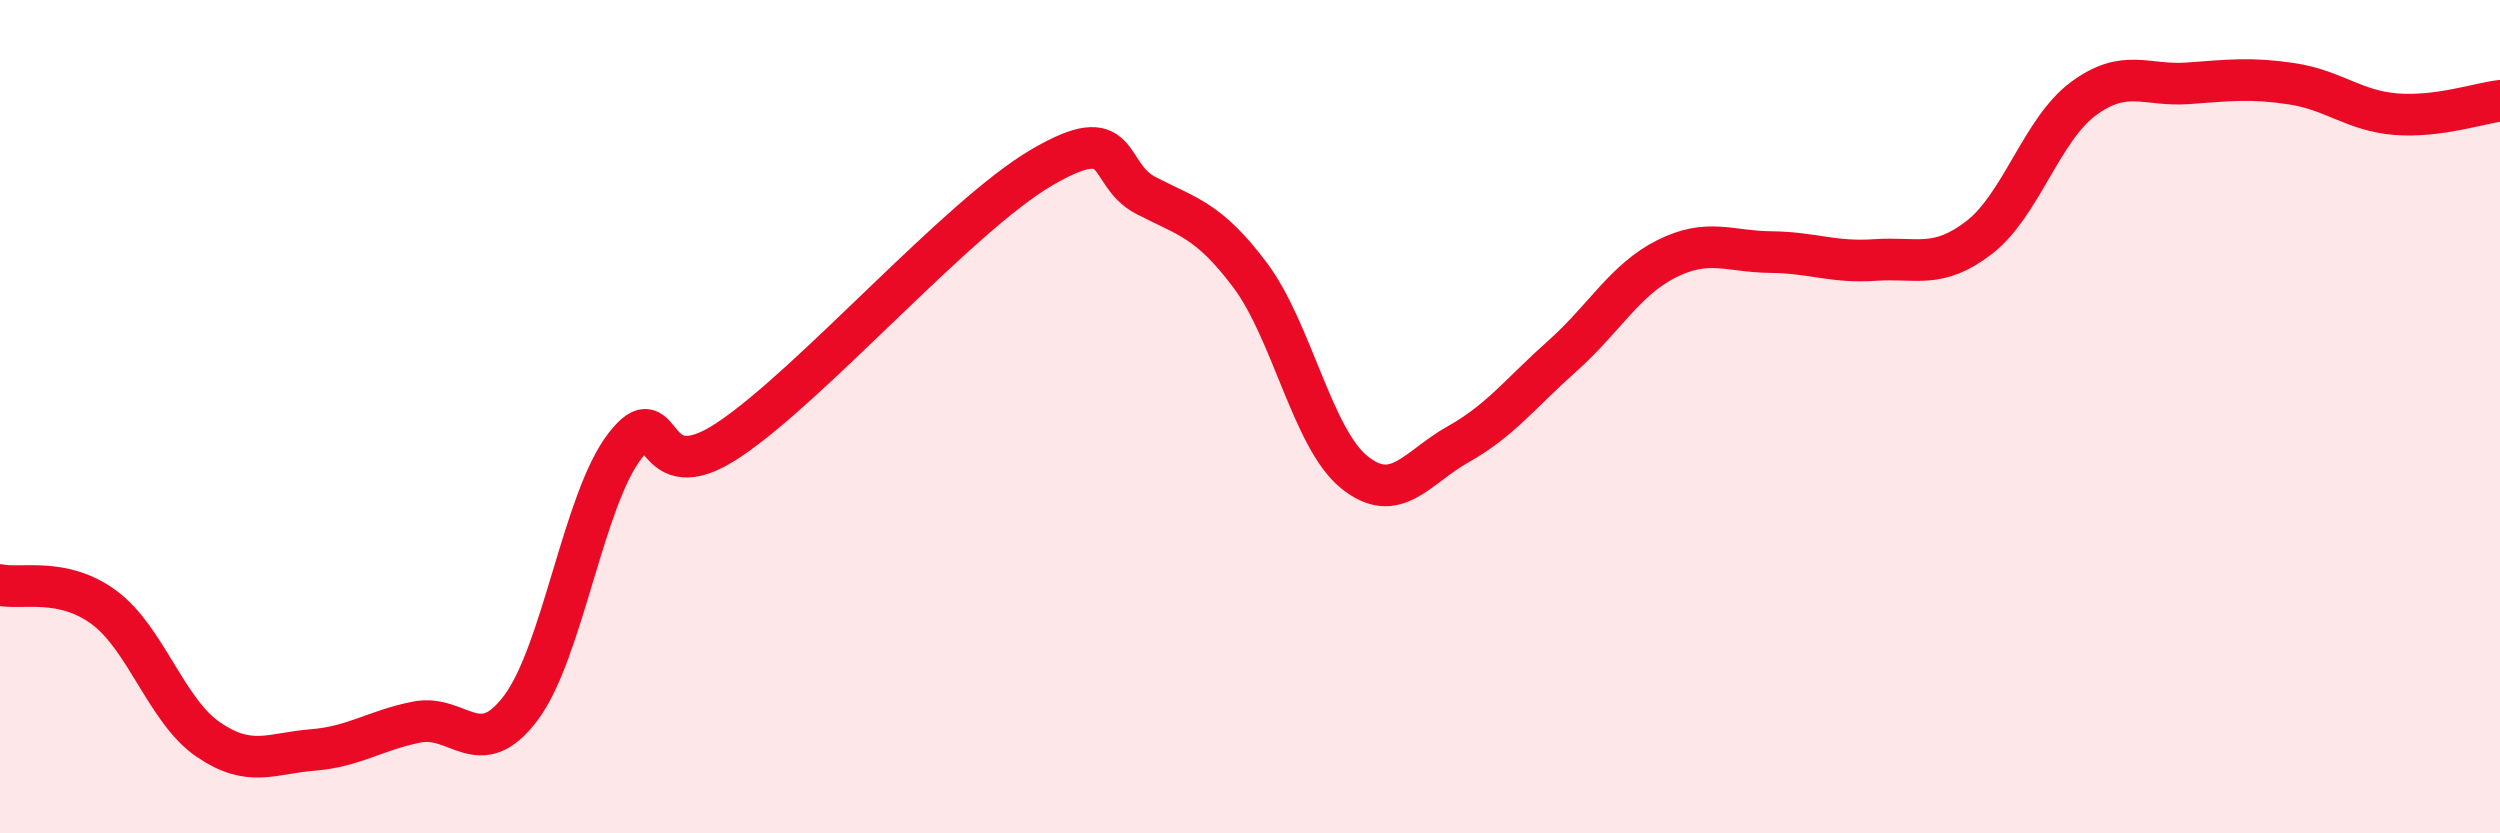
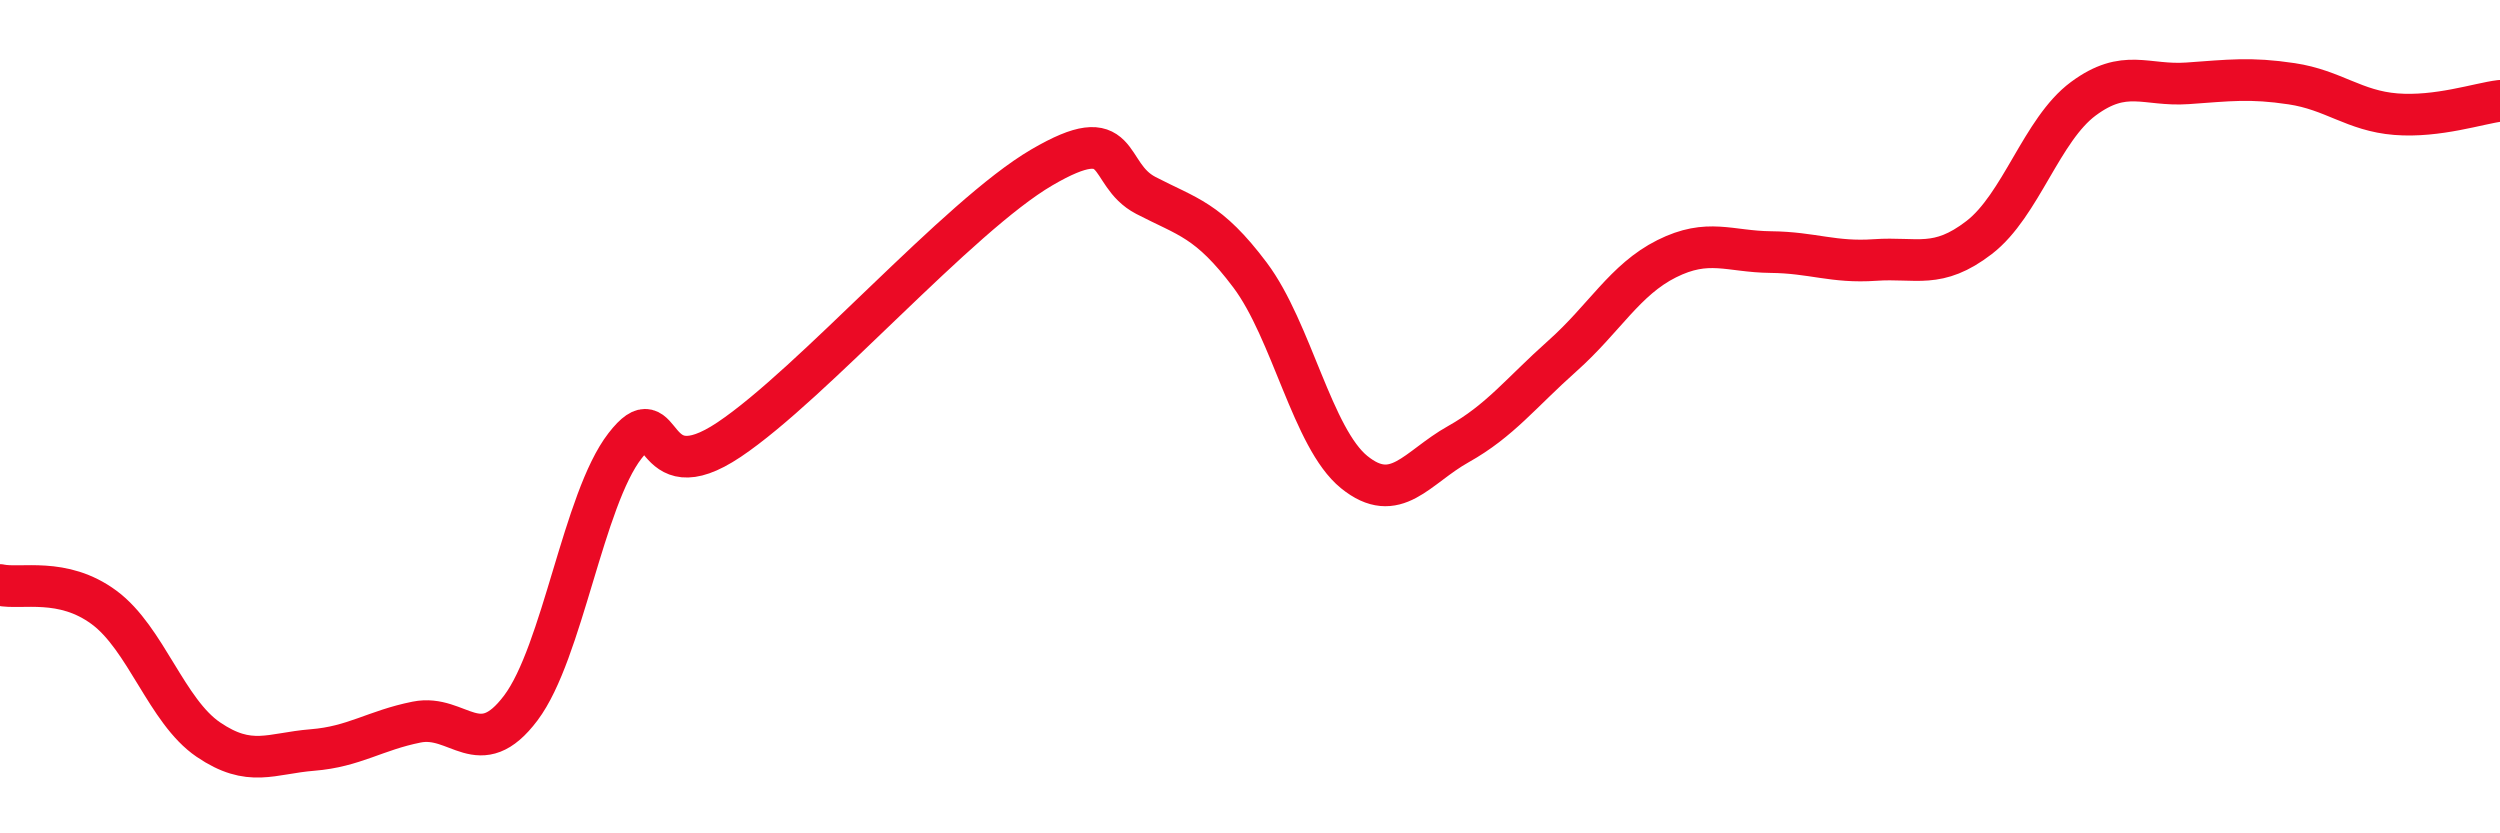
<svg xmlns="http://www.w3.org/2000/svg" width="60" height="20" viewBox="0 0 60 20">
-   <path d="M 0,14.04 C 0.5,14.15 1.5,13.84 2.5,14.58 C 3.5,15.32 4,17.07 5,17.75 C 6,18.43 6.5,18.08 7.5,18 C 8.5,17.92 9,17.53 10,17.33 C 11,17.13 11.5,18.32 12.5,16.99 C 13.5,15.66 14,11.99 15,10.7 C 16,9.41 15.5,11.89 17.5,10.55 C 19.5,9.21 23,5.19 25,4.02 C 27,2.85 26.5,4.17 27.5,4.69 C 28.5,5.21 29,5.27 30,6.6 C 31,7.93 31.5,10.52 32.5,11.33 C 33.5,12.14 34,11.22 35,10.66 C 36,10.1 36.5,9.43 37.5,8.54 C 38.5,7.65 39,6.71 40,6.21 C 41,5.71 41.5,6.04 42.5,6.05 C 43.5,6.06 44,6.31 45,6.24 C 46,6.17 46.5,6.47 47.5,5.7 C 48.5,4.93 49,3.11 50,2.37 C 51,1.63 51.5,2.07 52.5,2 C 53.5,1.93 54,1.86 55,2.01 C 56,2.16 56.5,2.66 57.5,2.74 C 58.5,2.82 59.5,2.48 60,2.42L60 20L0 20Z" fill="#EB0A25" opacity="0.1" stroke-linecap="round" stroke-linejoin="round" />
  <path d="M 0,14.04 C 0.5,14.15 1.5,13.84 2.5,14.58 C 3.5,15.32 4,17.07 5,17.75 C 6,18.43 6.5,18.08 7.5,18 C 8.5,17.92 9,17.53 10,17.33 C 11,17.13 11.5,18.32 12.5,16.99 C 13.5,15.66 14,11.99 15,10.7 C 16,9.41 15.5,11.89 17.5,10.55 C 19.5,9.21 23,5.19 25,4.02 C 27,2.85 26.5,4.17 27.5,4.69 C 28.5,5.21 29,5.27 30,6.6 C 31,7.93 31.5,10.52 32.5,11.33 C 33.5,12.14 34,11.22 35,10.66 C 36,10.1 36.5,9.43 37.5,8.54 C 38.5,7.65 39,6.71 40,6.21 C 41,5.71 41.5,6.04 42.5,6.05 C 43.5,6.06 44,6.31 45,6.24 C 46,6.17 46.5,6.47 47.5,5.7 C 48.5,4.93 49,3.11 50,2.37 C 51,1.63 51.5,2.07 52.5,2 C 53.5,1.93 54,1.86 55,2.01 C 56,2.16 56.5,2.66 57.5,2.74 C 58.5,2.82 59.5,2.48 60,2.42" stroke="#EB0A25" stroke-width="1" fill="none" stroke-linecap="round" stroke-linejoin="round" />
</svg>